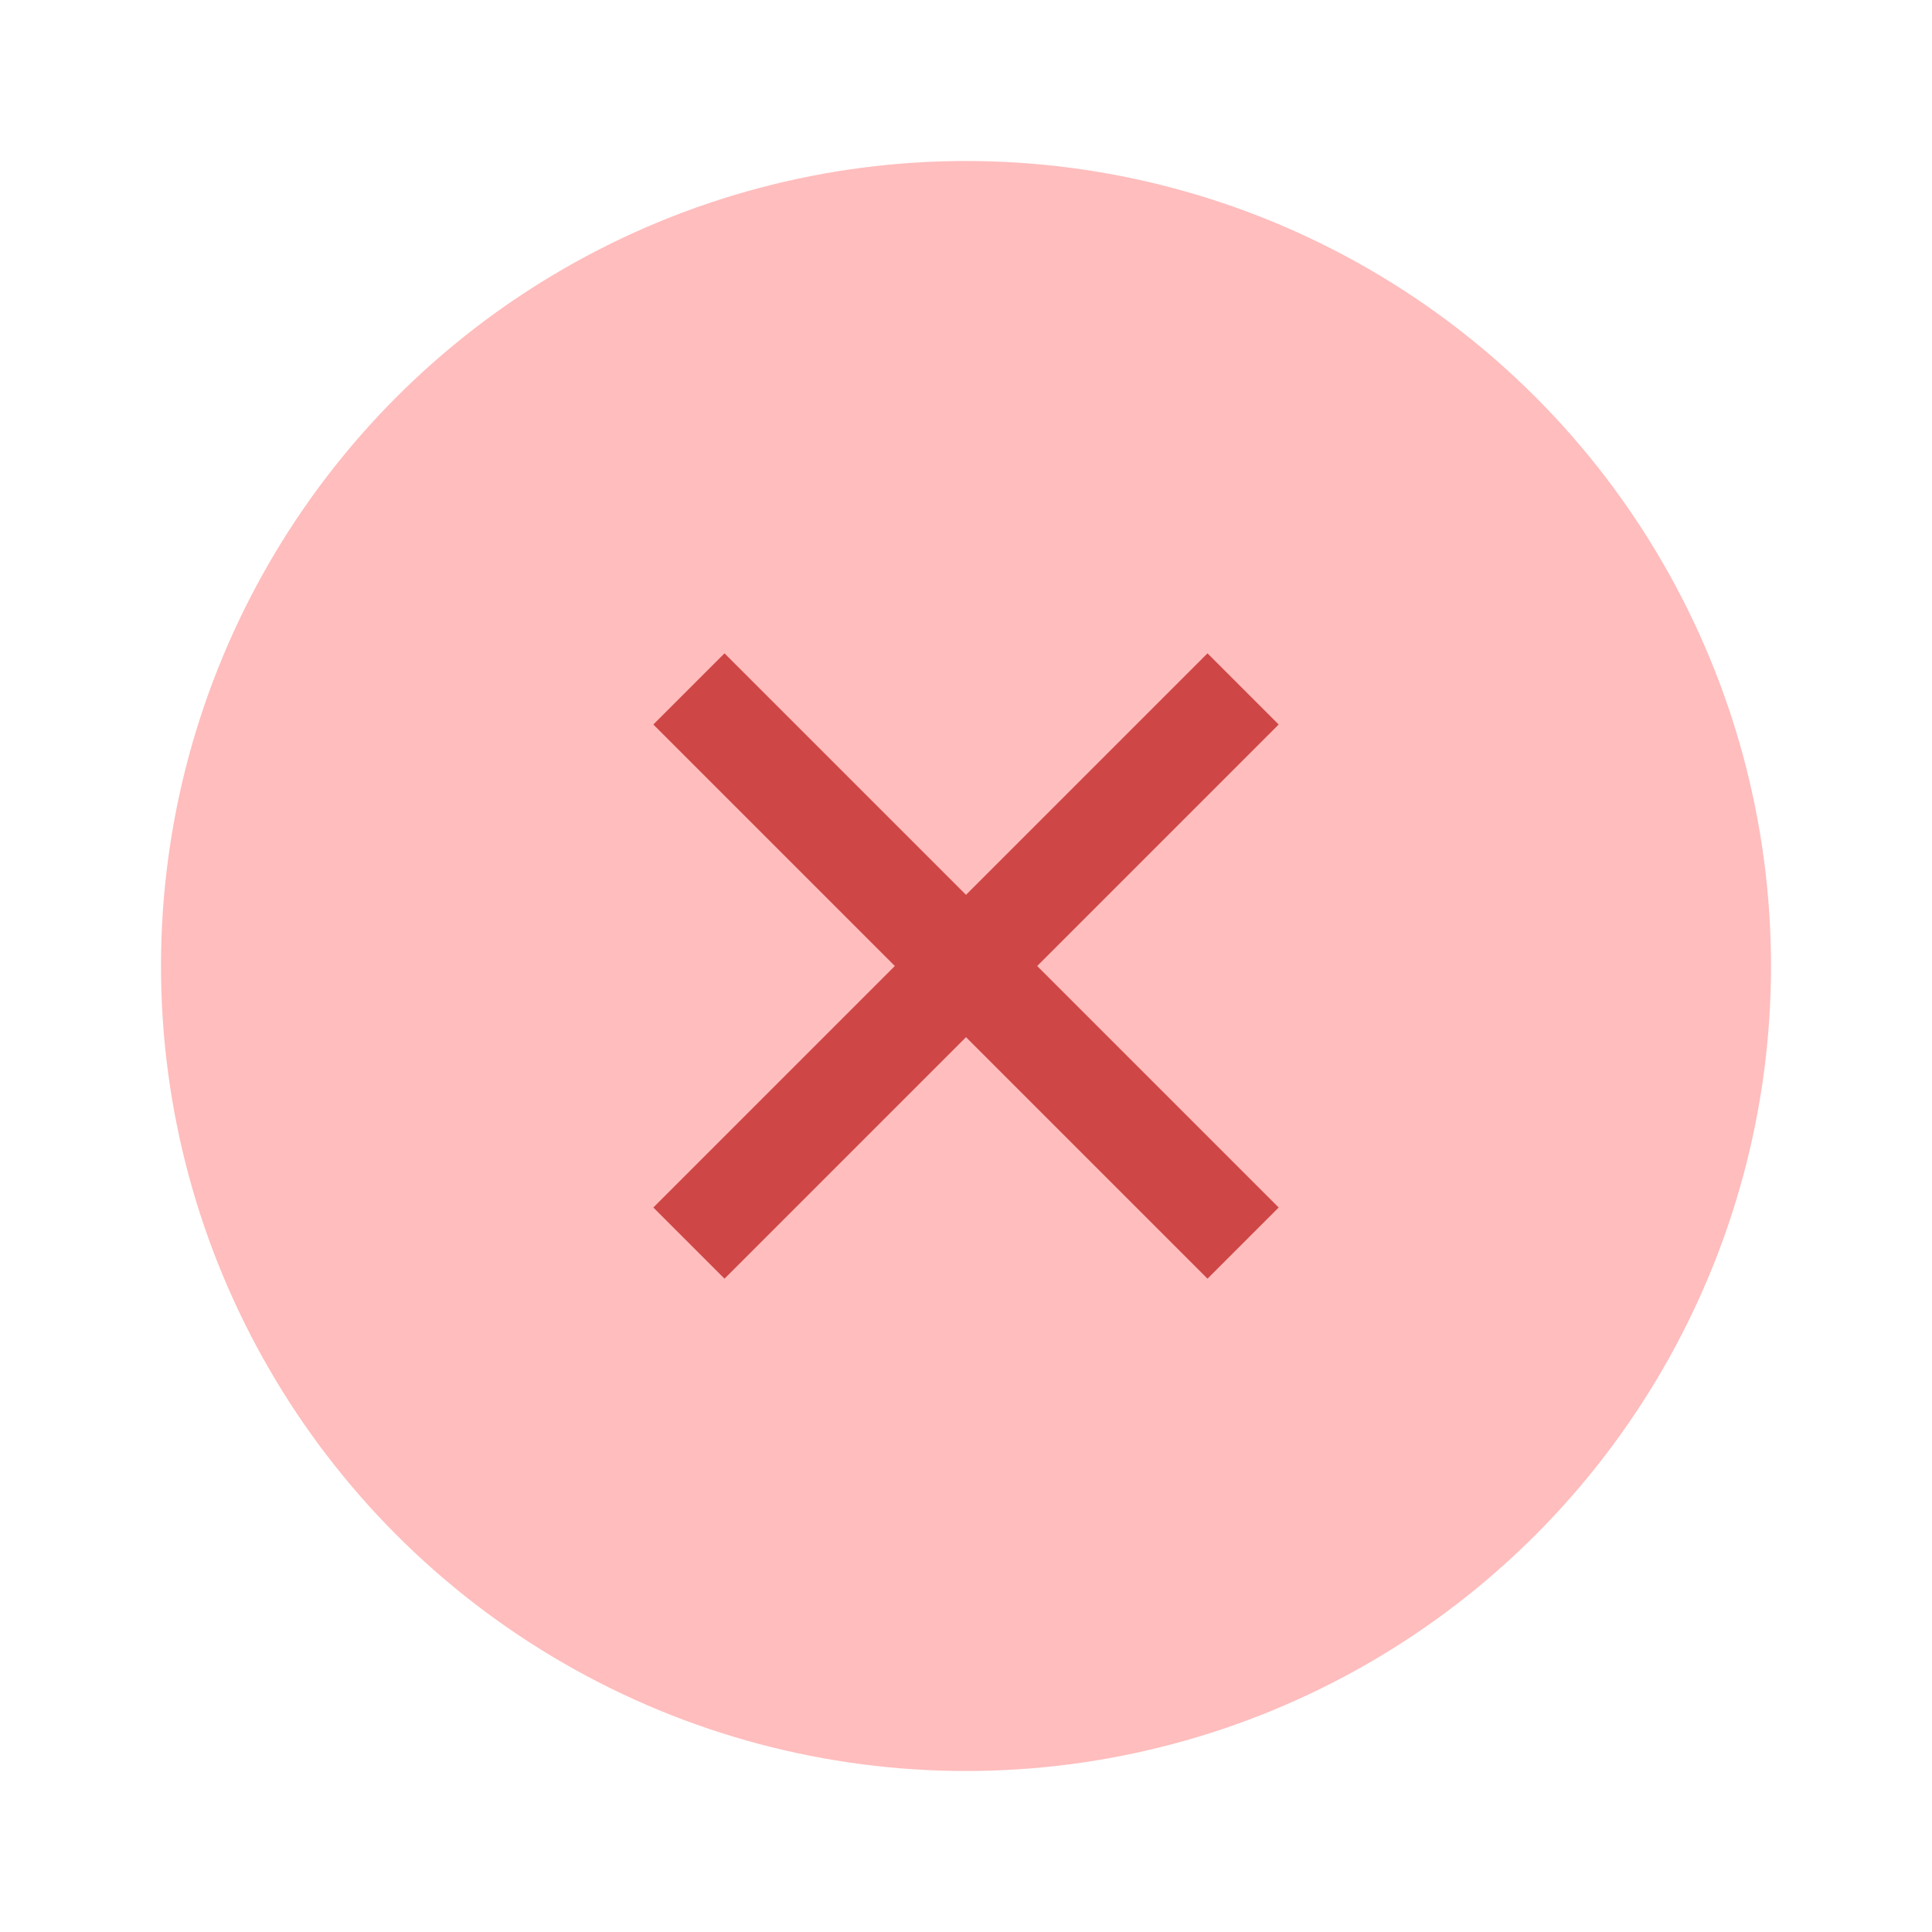
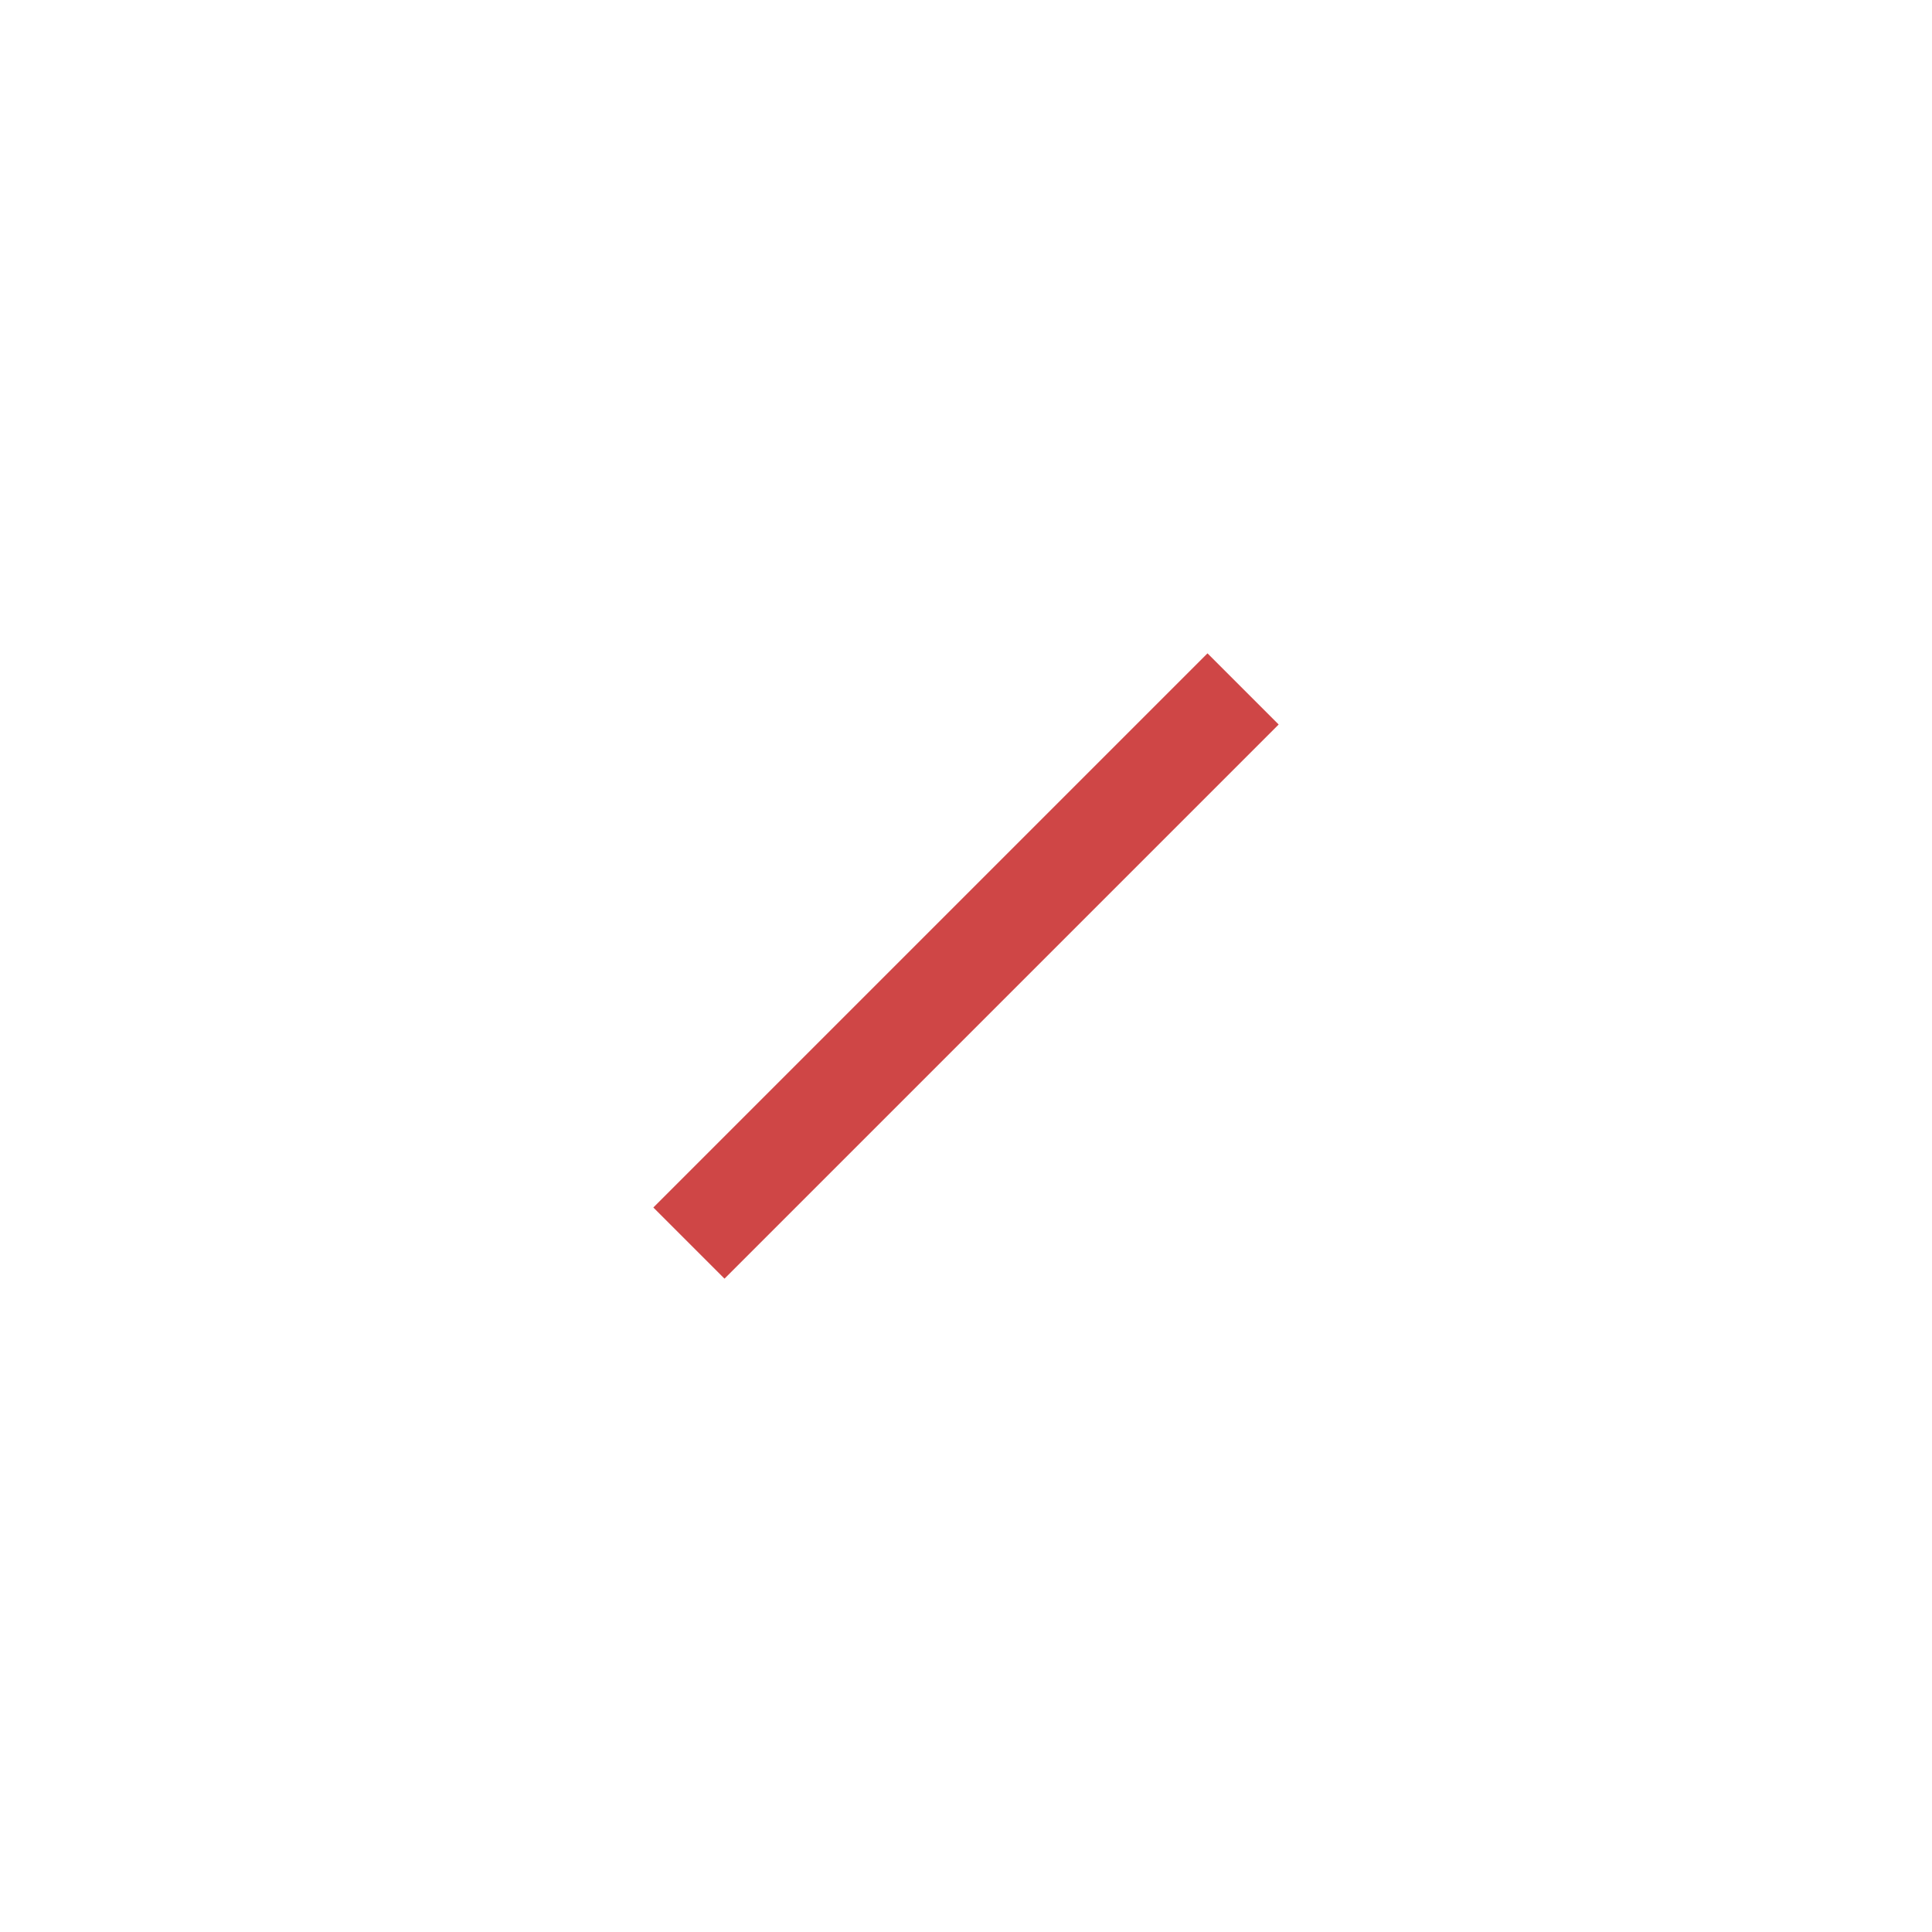
<svg xmlns="http://www.w3.org/2000/svg" width="48" height="48" viewBox="0 0 48 48" fill="none">
-   <circle cx="24" cy="24" r="20" fill="#FFBDBD" />
  <path d="M30 18L18 30" stroke="#CF4646" stroke-width="2.5" stroke-linecap="square" stroke-linejoin="round" />
-   <path d="M18 18L30 30" stroke="#CF4646" stroke-width="2.5" stroke-linecap="square" stroke-linejoin="round" />
</svg>